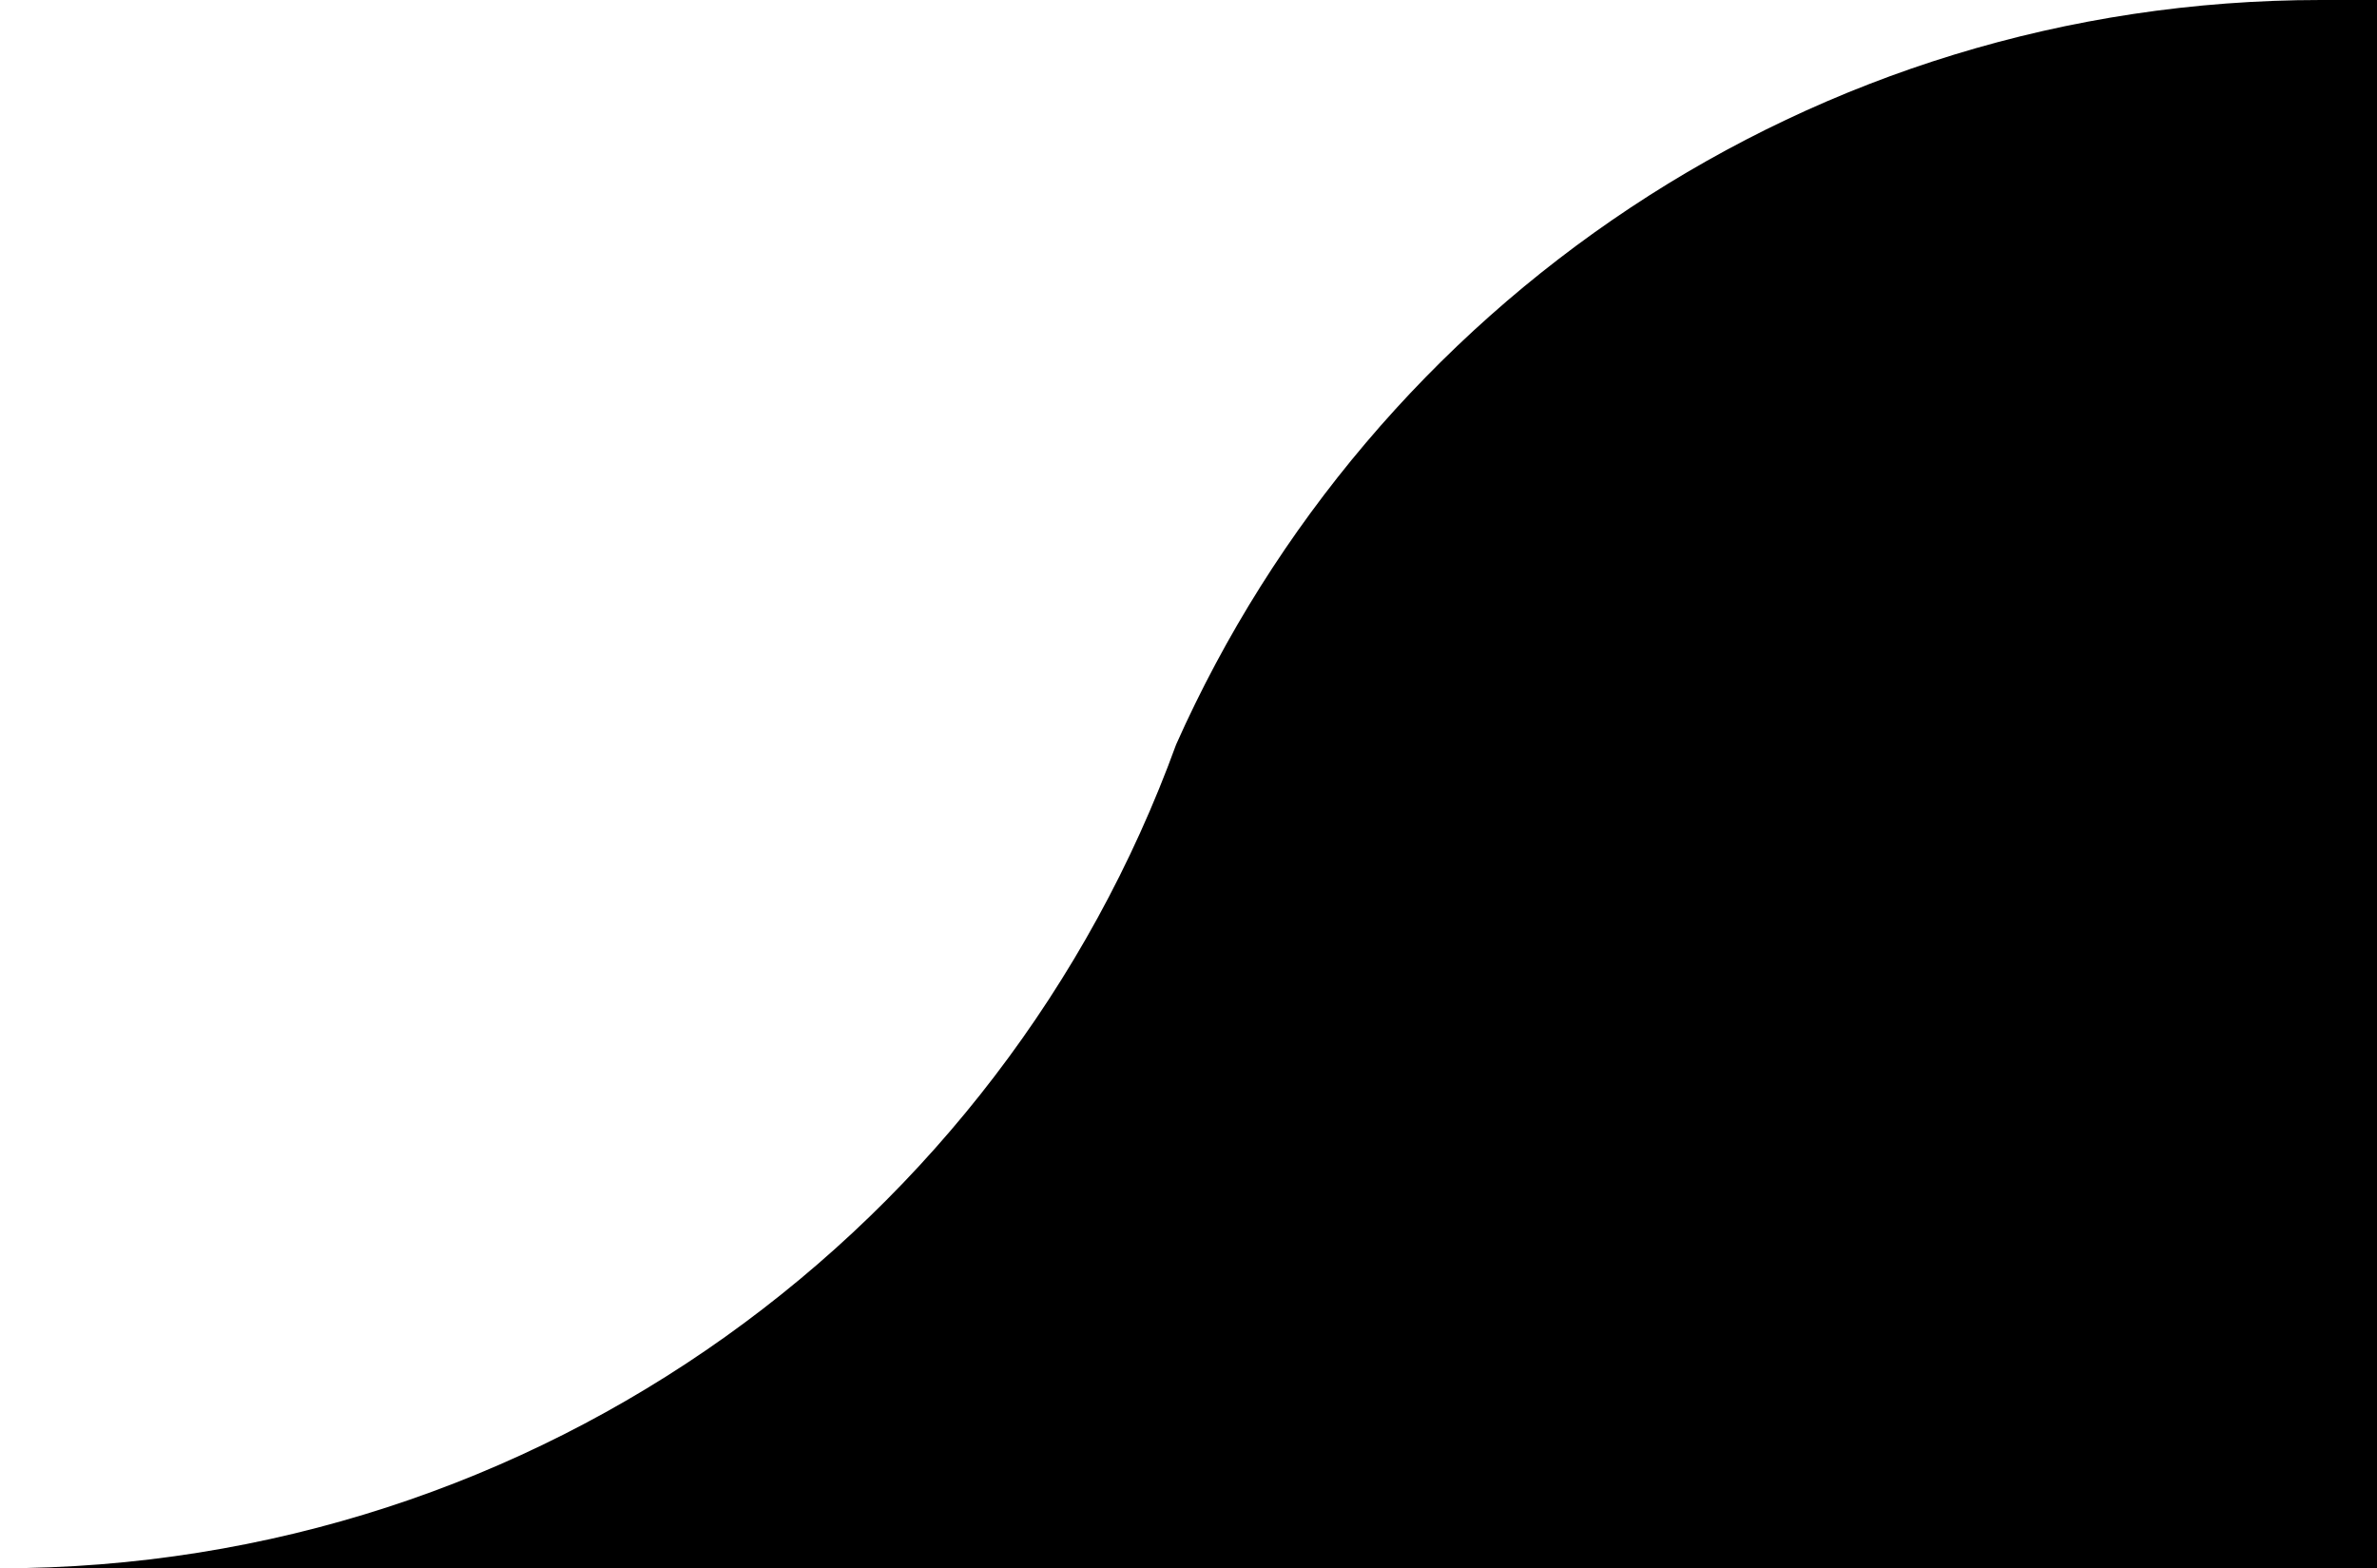
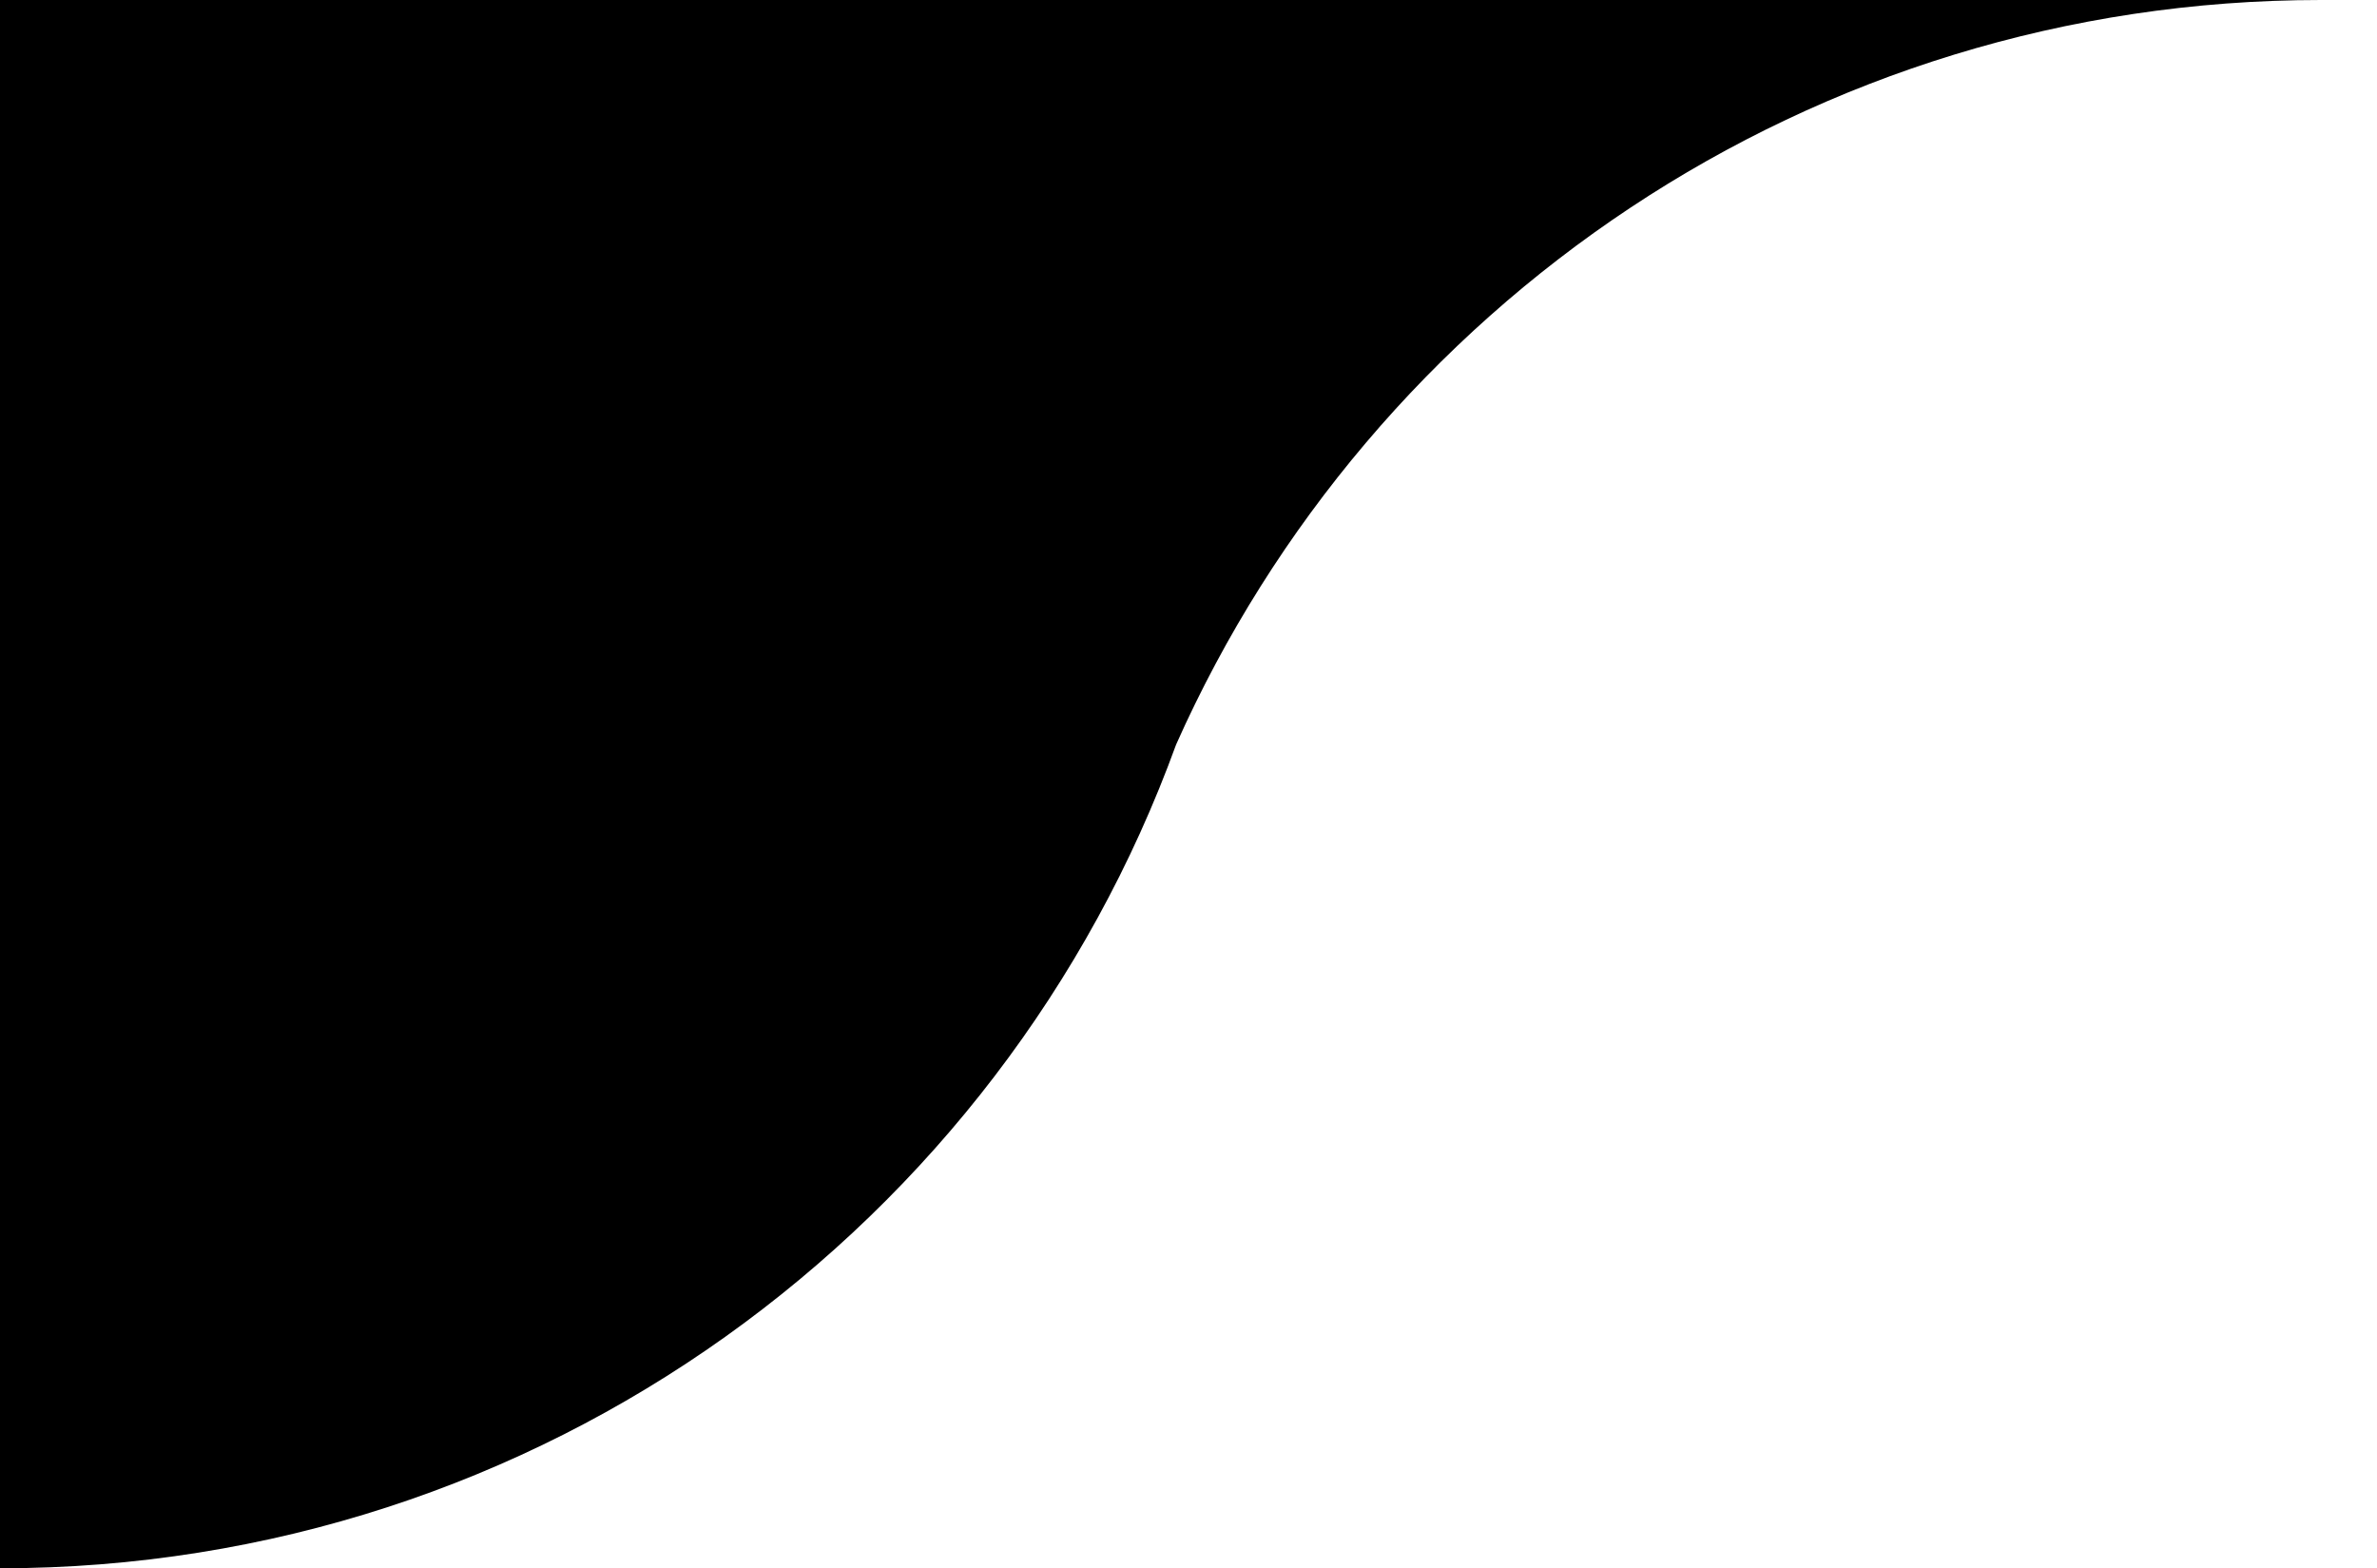
<svg xmlns="http://www.w3.org/2000/svg" version="1.1" id="Ebene_1" x="0px" y="0px" viewBox="0 0 288 190" style="enable-background:new 0 0 288 190;" xml:space="preserve">
  <title>Shape</title>
  <desc>Created with Sketch.</desc>
-   <path d="M288,0h-6.8c-61.8,0-115,37-138.7,90.2C121.3,148.5,65.5,190,0,190c96,0,192,0,288,0V0z" />
+   <path d="M288,0h-6.8c-61.8,0-115,37-138.7,90.2C121.3,148.5,65.5,190,0,190V0z" />
</svg>